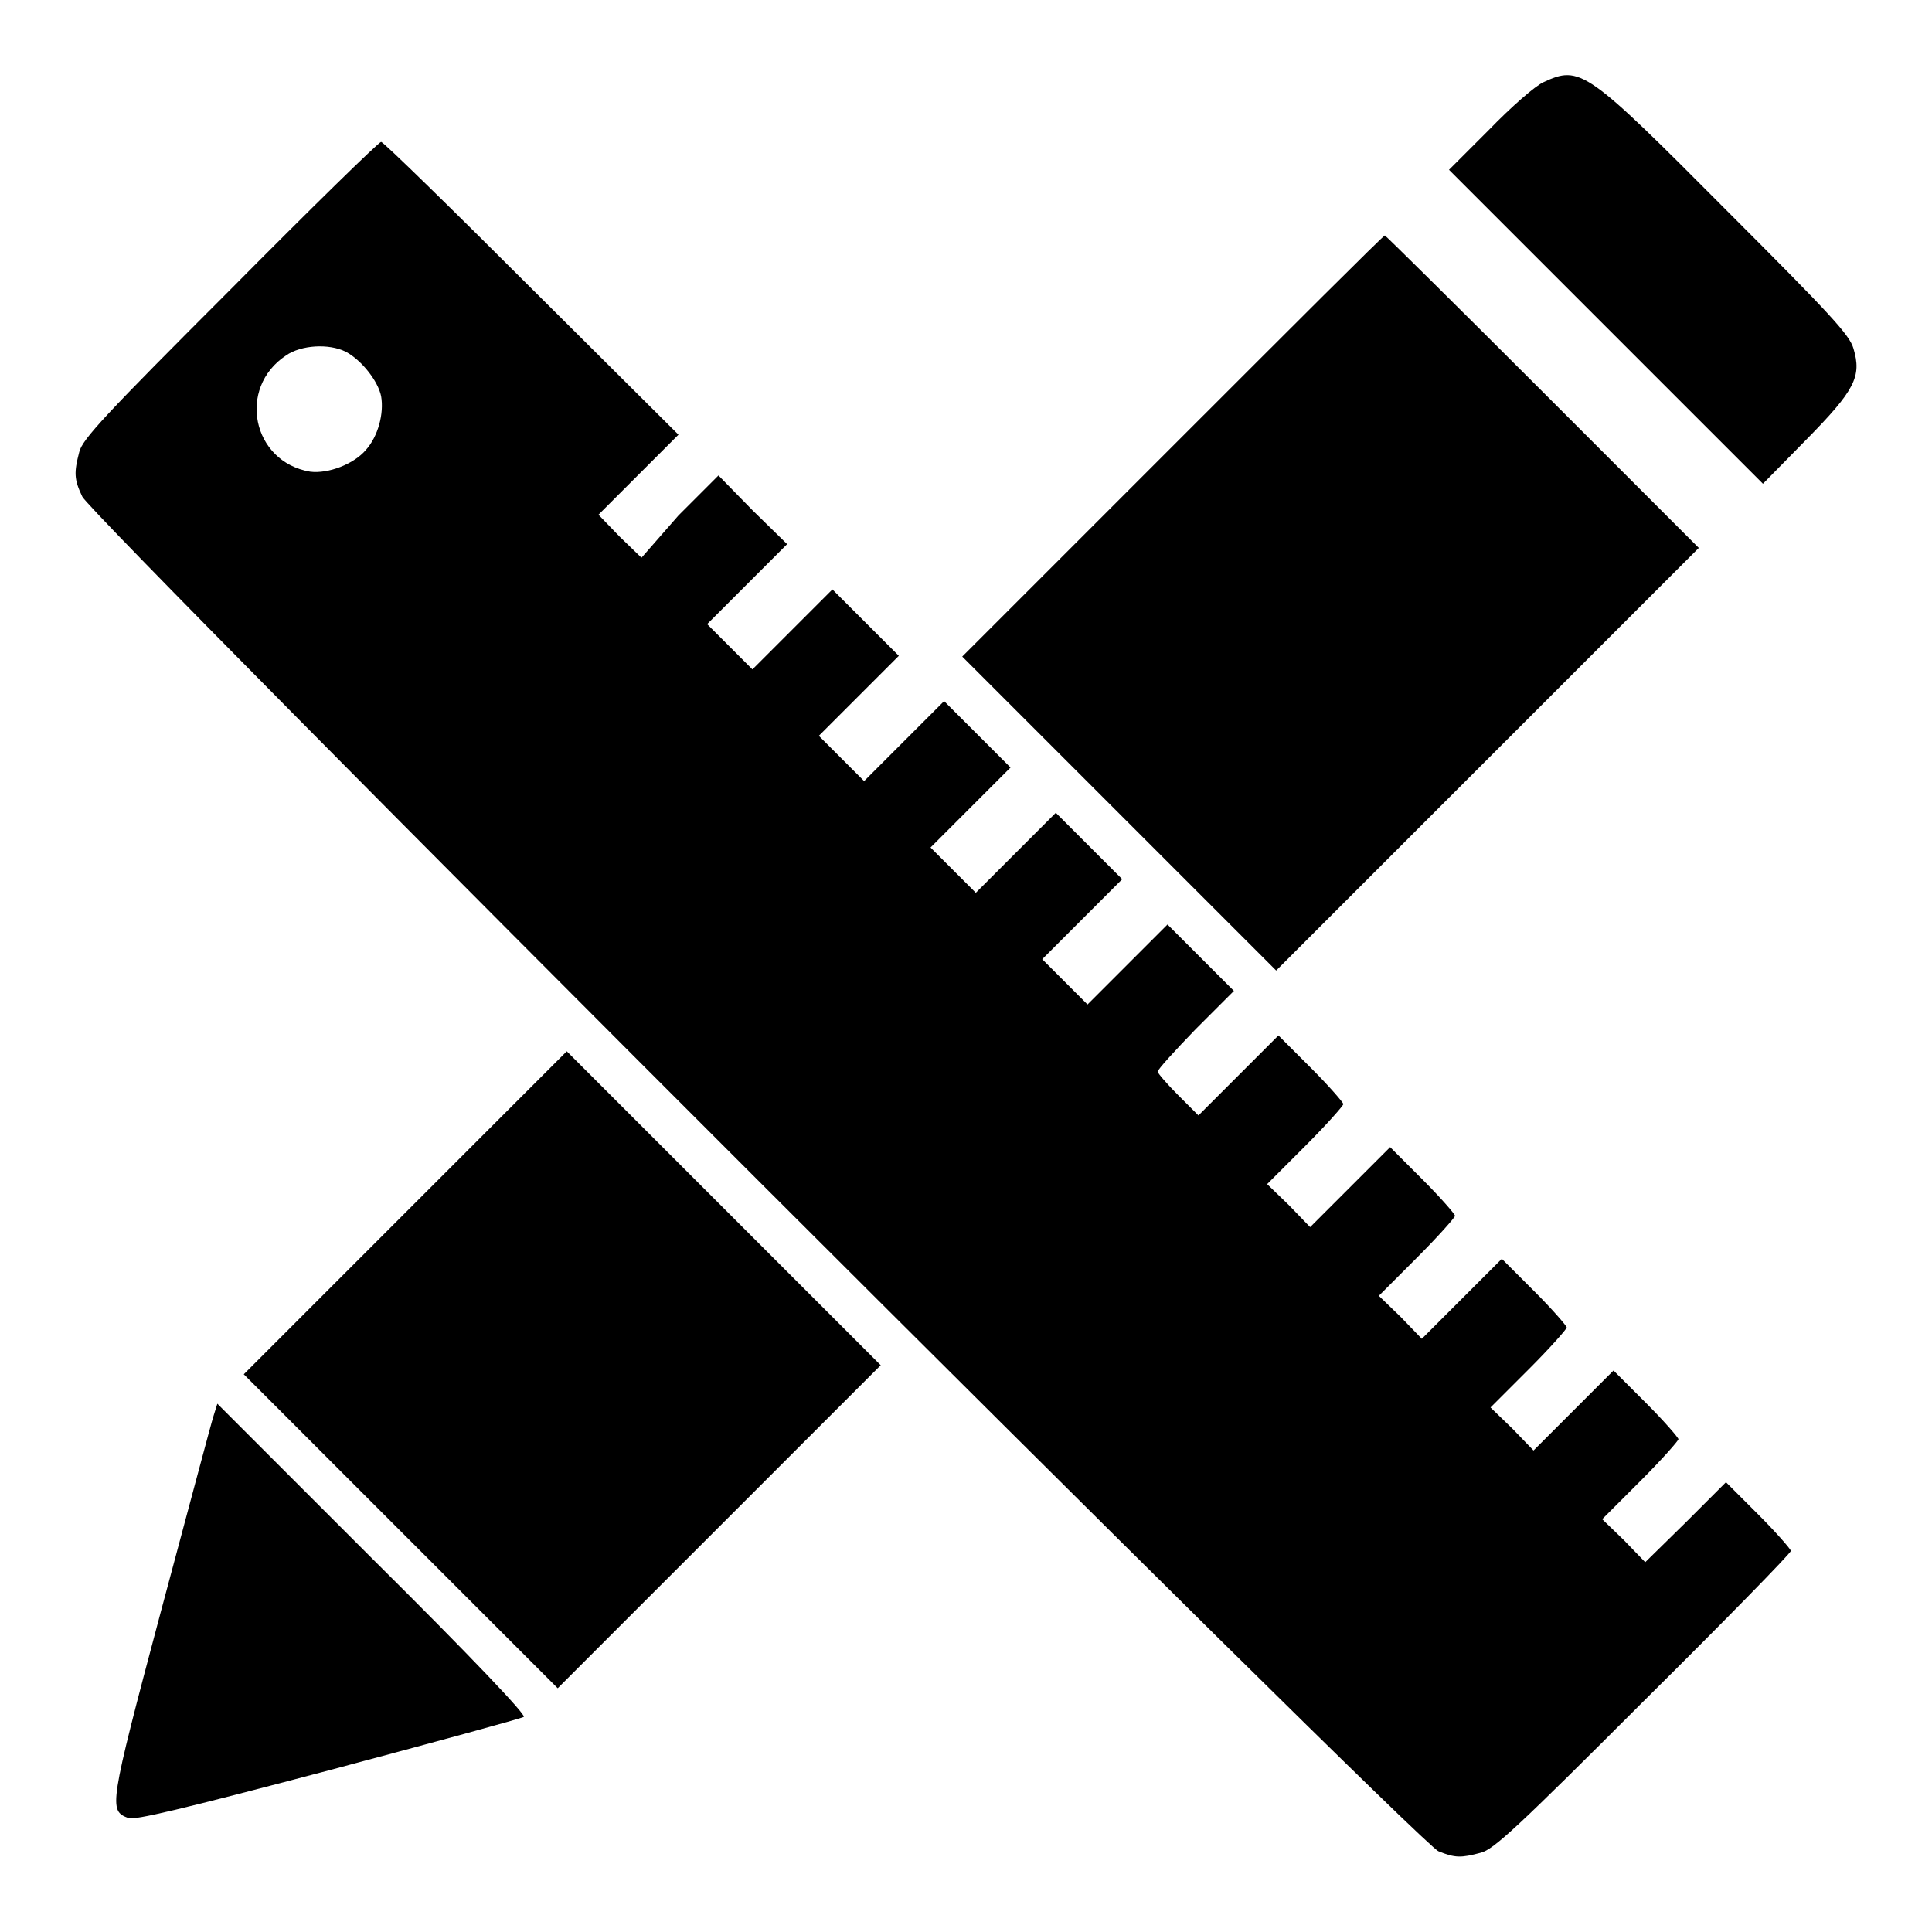
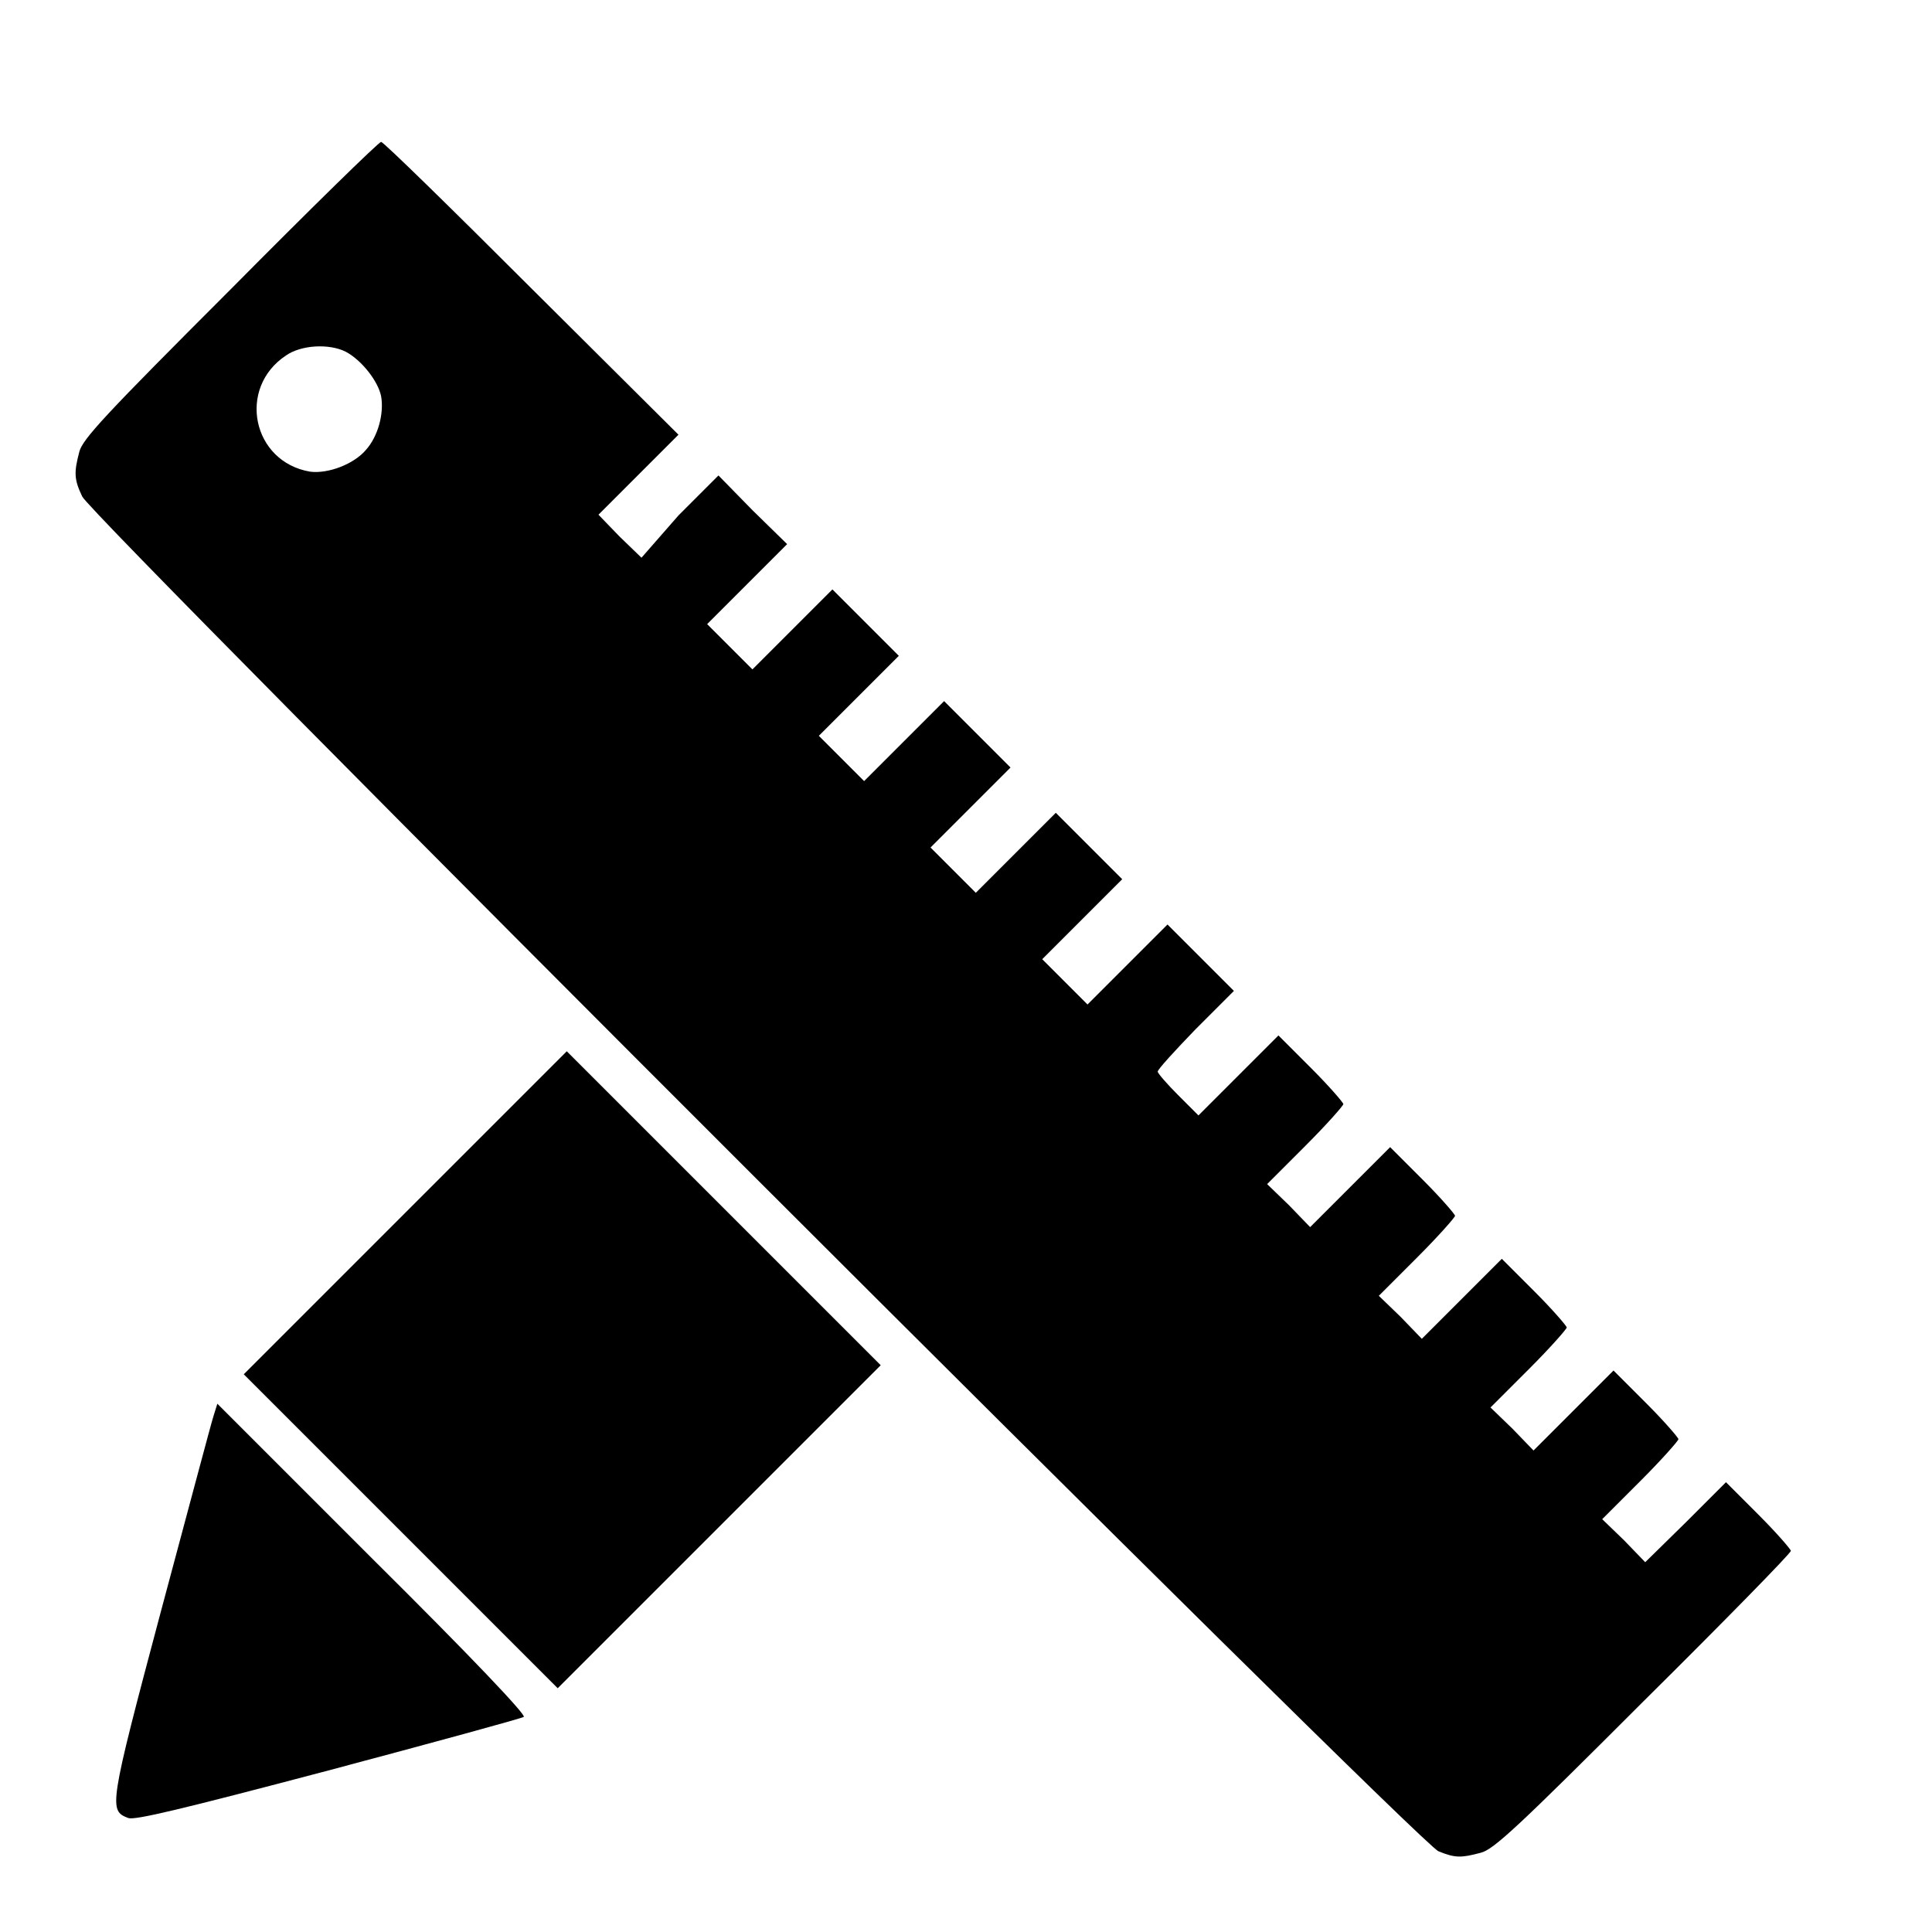
<svg xmlns="http://www.w3.org/2000/svg" version="1.1" x="0px" y="0px" viewBox="0 0 256 256" enable-background="new 0 0 256 256" xml:space="preserve">
  <g>
    <g>
      <g>
-         <path fill="#000000" d="M204.5,10.9c-1.1,0.5-4.3,3.3-7.2,6.3l-5.3,5.3l20.8,20.8l20.8,20.8l5.7-5.8c6.5-6.6,7.4-8.4,6.3-12.1c-0.5-1.8-3-4.5-16.7-18.2C210.2,9.2,209.4,8.6,204.5,10.9z" />
        <path fill="#000000" d="M30.5,38.4C14,54.9,10.9,58.2,10.5,59.9c-0.7,2.7-0.7,3.6,0.4,5.9c1.3,2.8,177.1,178.5,179.7,179.5c2.2,0.9,3,0.9,5.6,0.2c1.7-0.4,5-3.5,21.5-20c10.8-10.7,19.6-19.7,19.6-20c0-0.2-1.9-2.4-4.3-4.8l-4.3-4.3l-5.3,5.3L218,207l-2.8-2.9l-2.9-2.8l5.1-5.1c2.8-2.8,5-5.3,5-5.5c0-0.2-1.9-2.4-4.3-4.8l-4.3-4.3l-5.3,5.3l-5.3,5.3l-2.8-2.9l-2.9-2.8l5.1-5.1c2.8-2.8,5-5.3,5-5.5c0-0.2-1.9-2.4-4.3-4.8l-4.3-4.3l-5.3,5.3l-5.3,5.3l-2.8-2.9l-2.9-2.8l5.1-5.1c2.8-2.8,5-5.3,5-5.5c0-0.2-1.9-2.4-4.3-4.8l-4.3-4.3l-5.3,5.3l-5.3,5.3l-2.8-2.9l-2.9-2.8l5.1-5.1c2.8-2.8,5-5.3,5-5.5c0-0.2-1.9-2.4-4.3-4.8l-4.3-4.3l-5.3,5.3l-5.3,5.3l-2.7-2.7c-1.5-1.5-2.7-2.9-2.7-3.1c0-0.3,2.3-2.8,5-5.6l5.1-5.1l-4.4-4.4l-4.4-4.4l-5.3,5.3l-5.3,5.3l-3-3l-3-3l5.3-5.3l5.3-5.3l-4.4-4.4l-4.4-4.4l-5.3,5.3l-5.3,5.3l-3-3l-3-3l5.3-5.3l5.3-5.3l-4.4-4.4l-4.4-4.4l-5.3,5.3l-5.3,5.3l-3-3l-3-3l5.3-5.3l5.3-5.3l-4.4-4.4l-4.4-4.4l-5.3,5.3l-5.3,5.3l-3-3l-3-3l5.3-5.3l5.3-5.3l-4.6-4.5l-4.5-4.6l-5.3,5.3L85,73.9l-2.9-2.8l-2.8-2.9l5.3-5.3l5.3-5.3L70.5,38.3C59.8,27.6,50.8,18.8,50.5,18.8C50.2,18.8,41.2,27.6,30.5,38.4z M45.8,46.6c2.1,1.1,4.3,3.9,4.7,5.9c0.4,2.3-0.4,5.3-2,7.1c-1.6,1.9-5,3.2-7.4,2.9c-7.7-1.3-9.7-11.1-3.2-15.4C39.9,45.7,43.6,45.5,45.8,46.6z" />
-         <path fill="#000000" d="M155.4,59.1l-27.9,27.9l20.8,20.8l20.8,20.8l28-28l28-28l-20.7-20.7c-11.4-11.4-20.8-20.7-20.9-20.7C183.4,31.1,170.8,43.7,155.4,59.1z" />
        <path fill="#000000" d="M53.7,160.7l-21.4,21.4l20.8,20.8l20.8,20.8l21.4-21.4l21.4-21.4l-20.8-20.8l-20.8-20.8L53.7,160.7z" />
        <path fill="#000000" d="M28.3,187.6c-0.3,0.9-3.4,12.6-7,26c-6.9,25.9-6.9,26.3-4.3,27.3c0.9,0.3,6.8-1.1,26.5-6.3c13.9-3.7,25.6-6.9,25.9-7.1c0.4-0.2-6.9-7.9-20-20.9l-20.6-20.6L28.3,187.6z" />
      </g>
    </g>
  </g>
</svg>